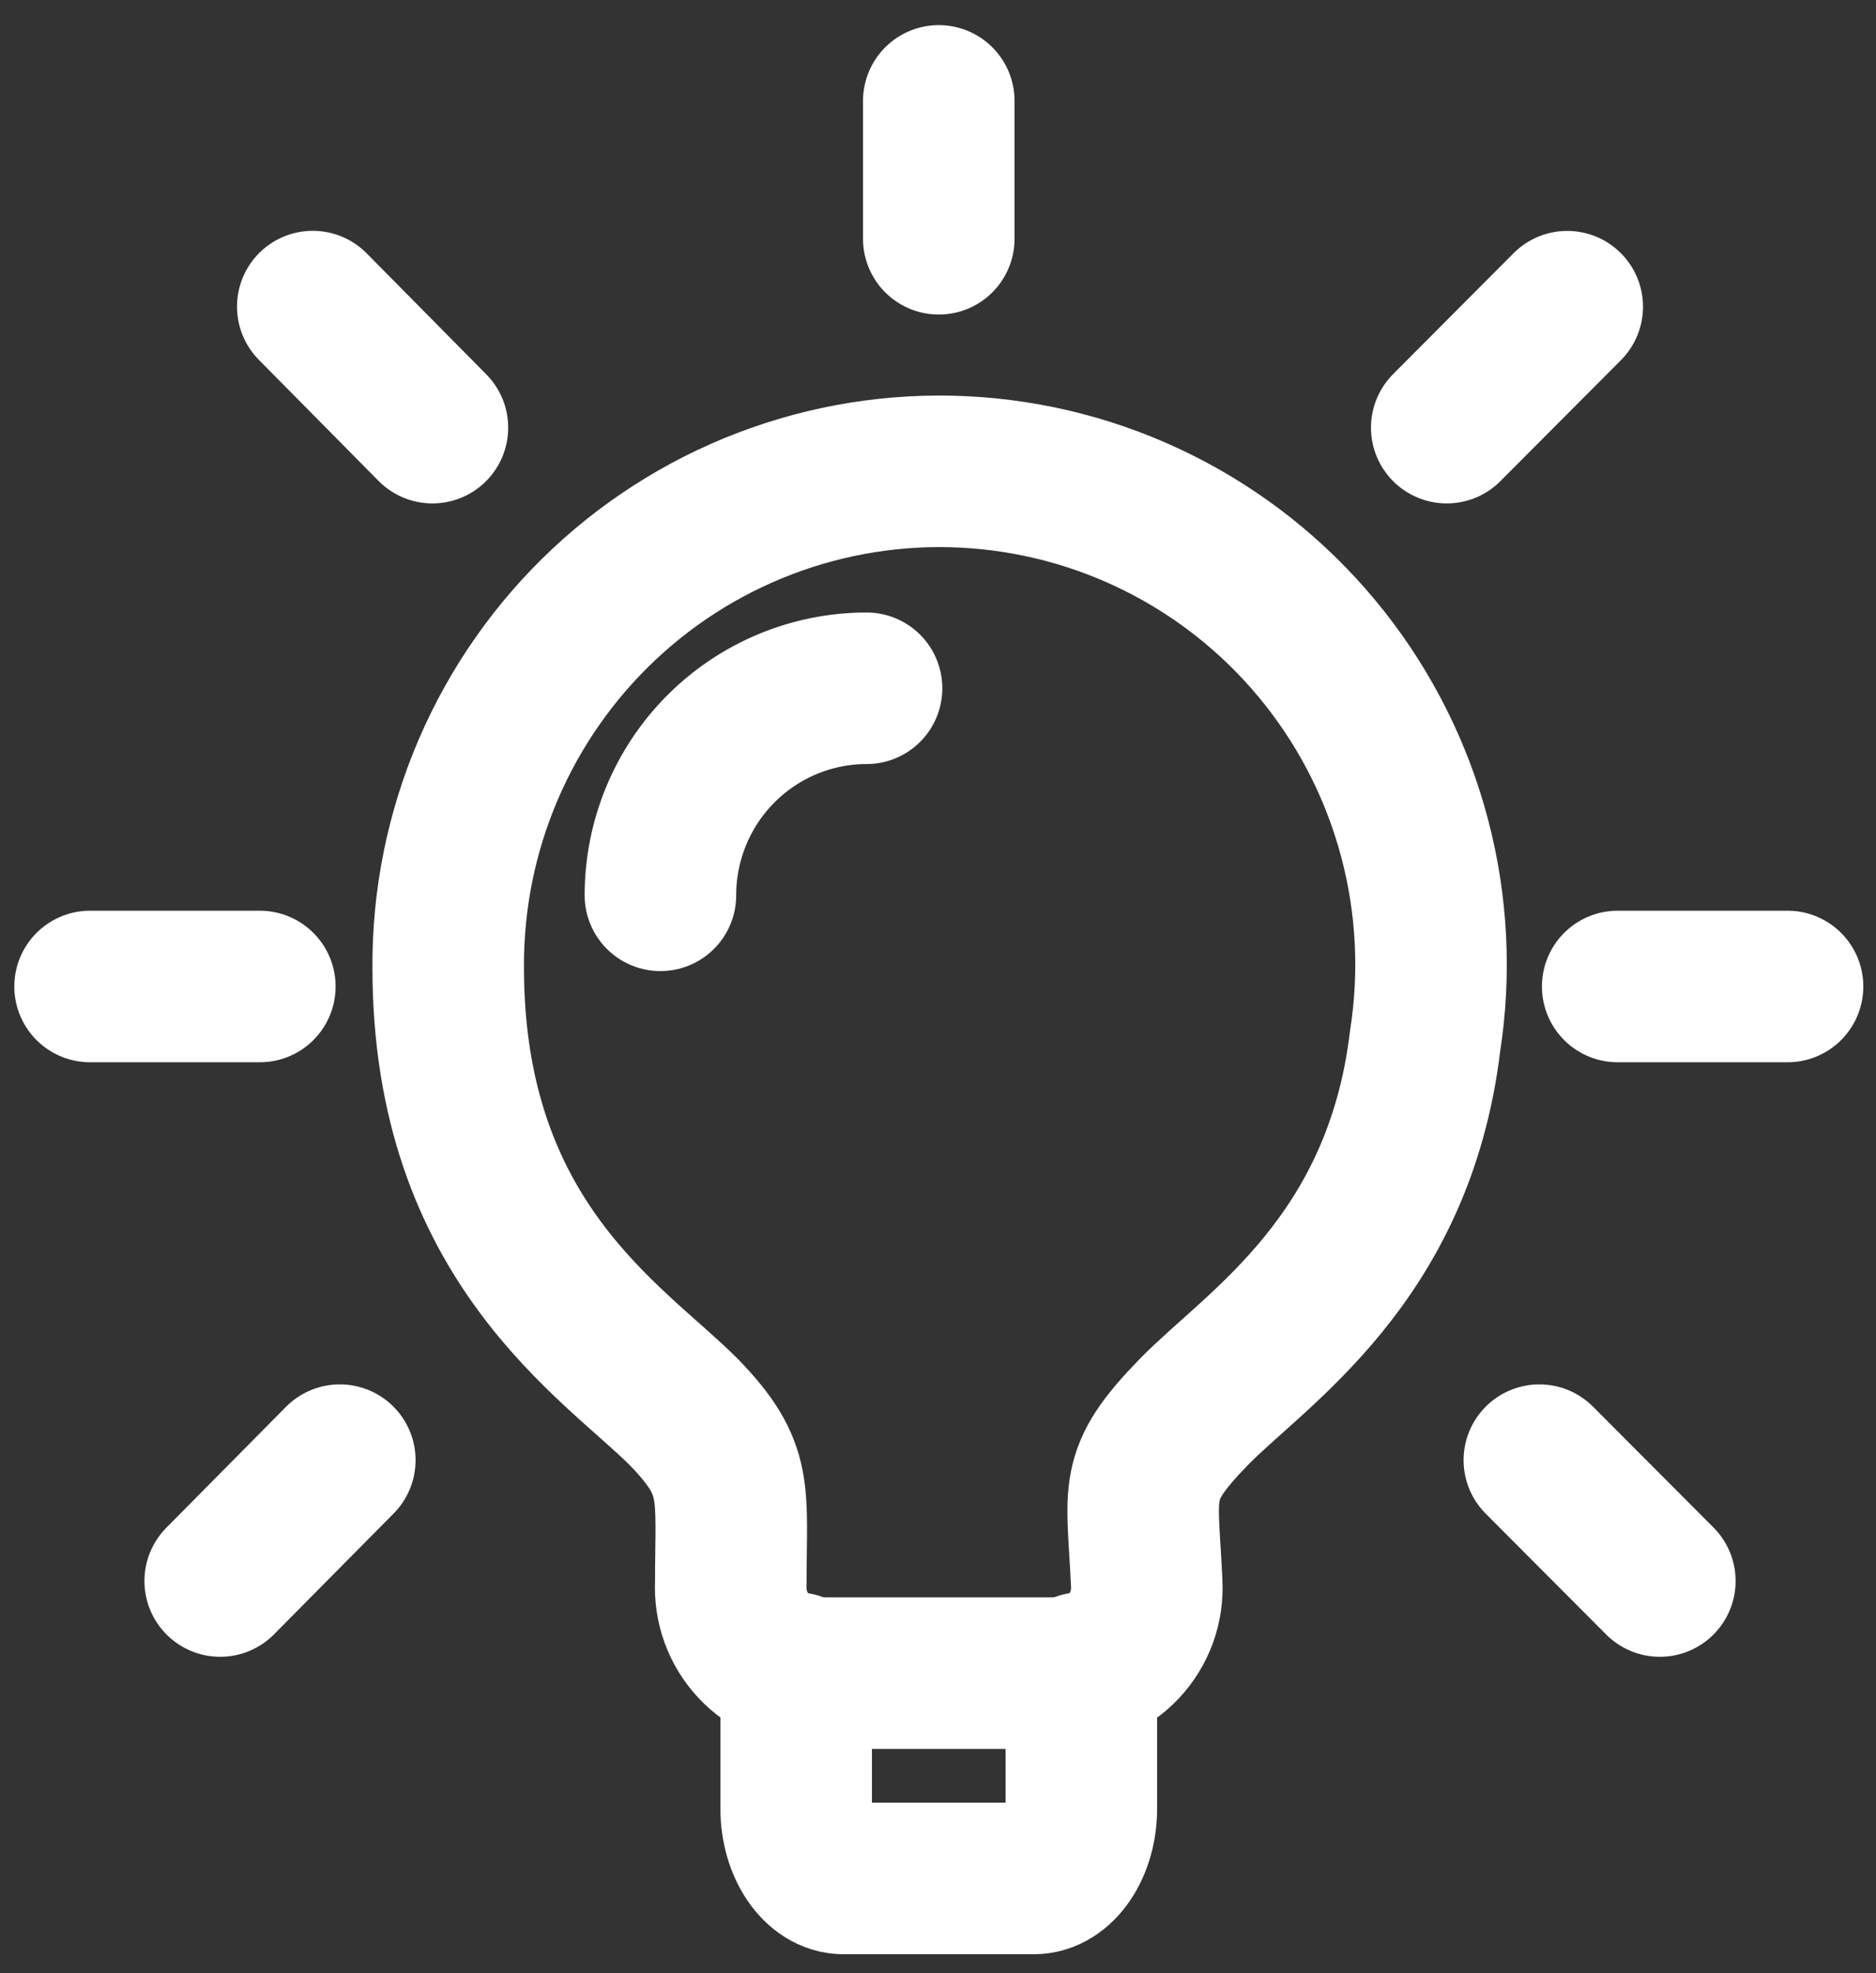
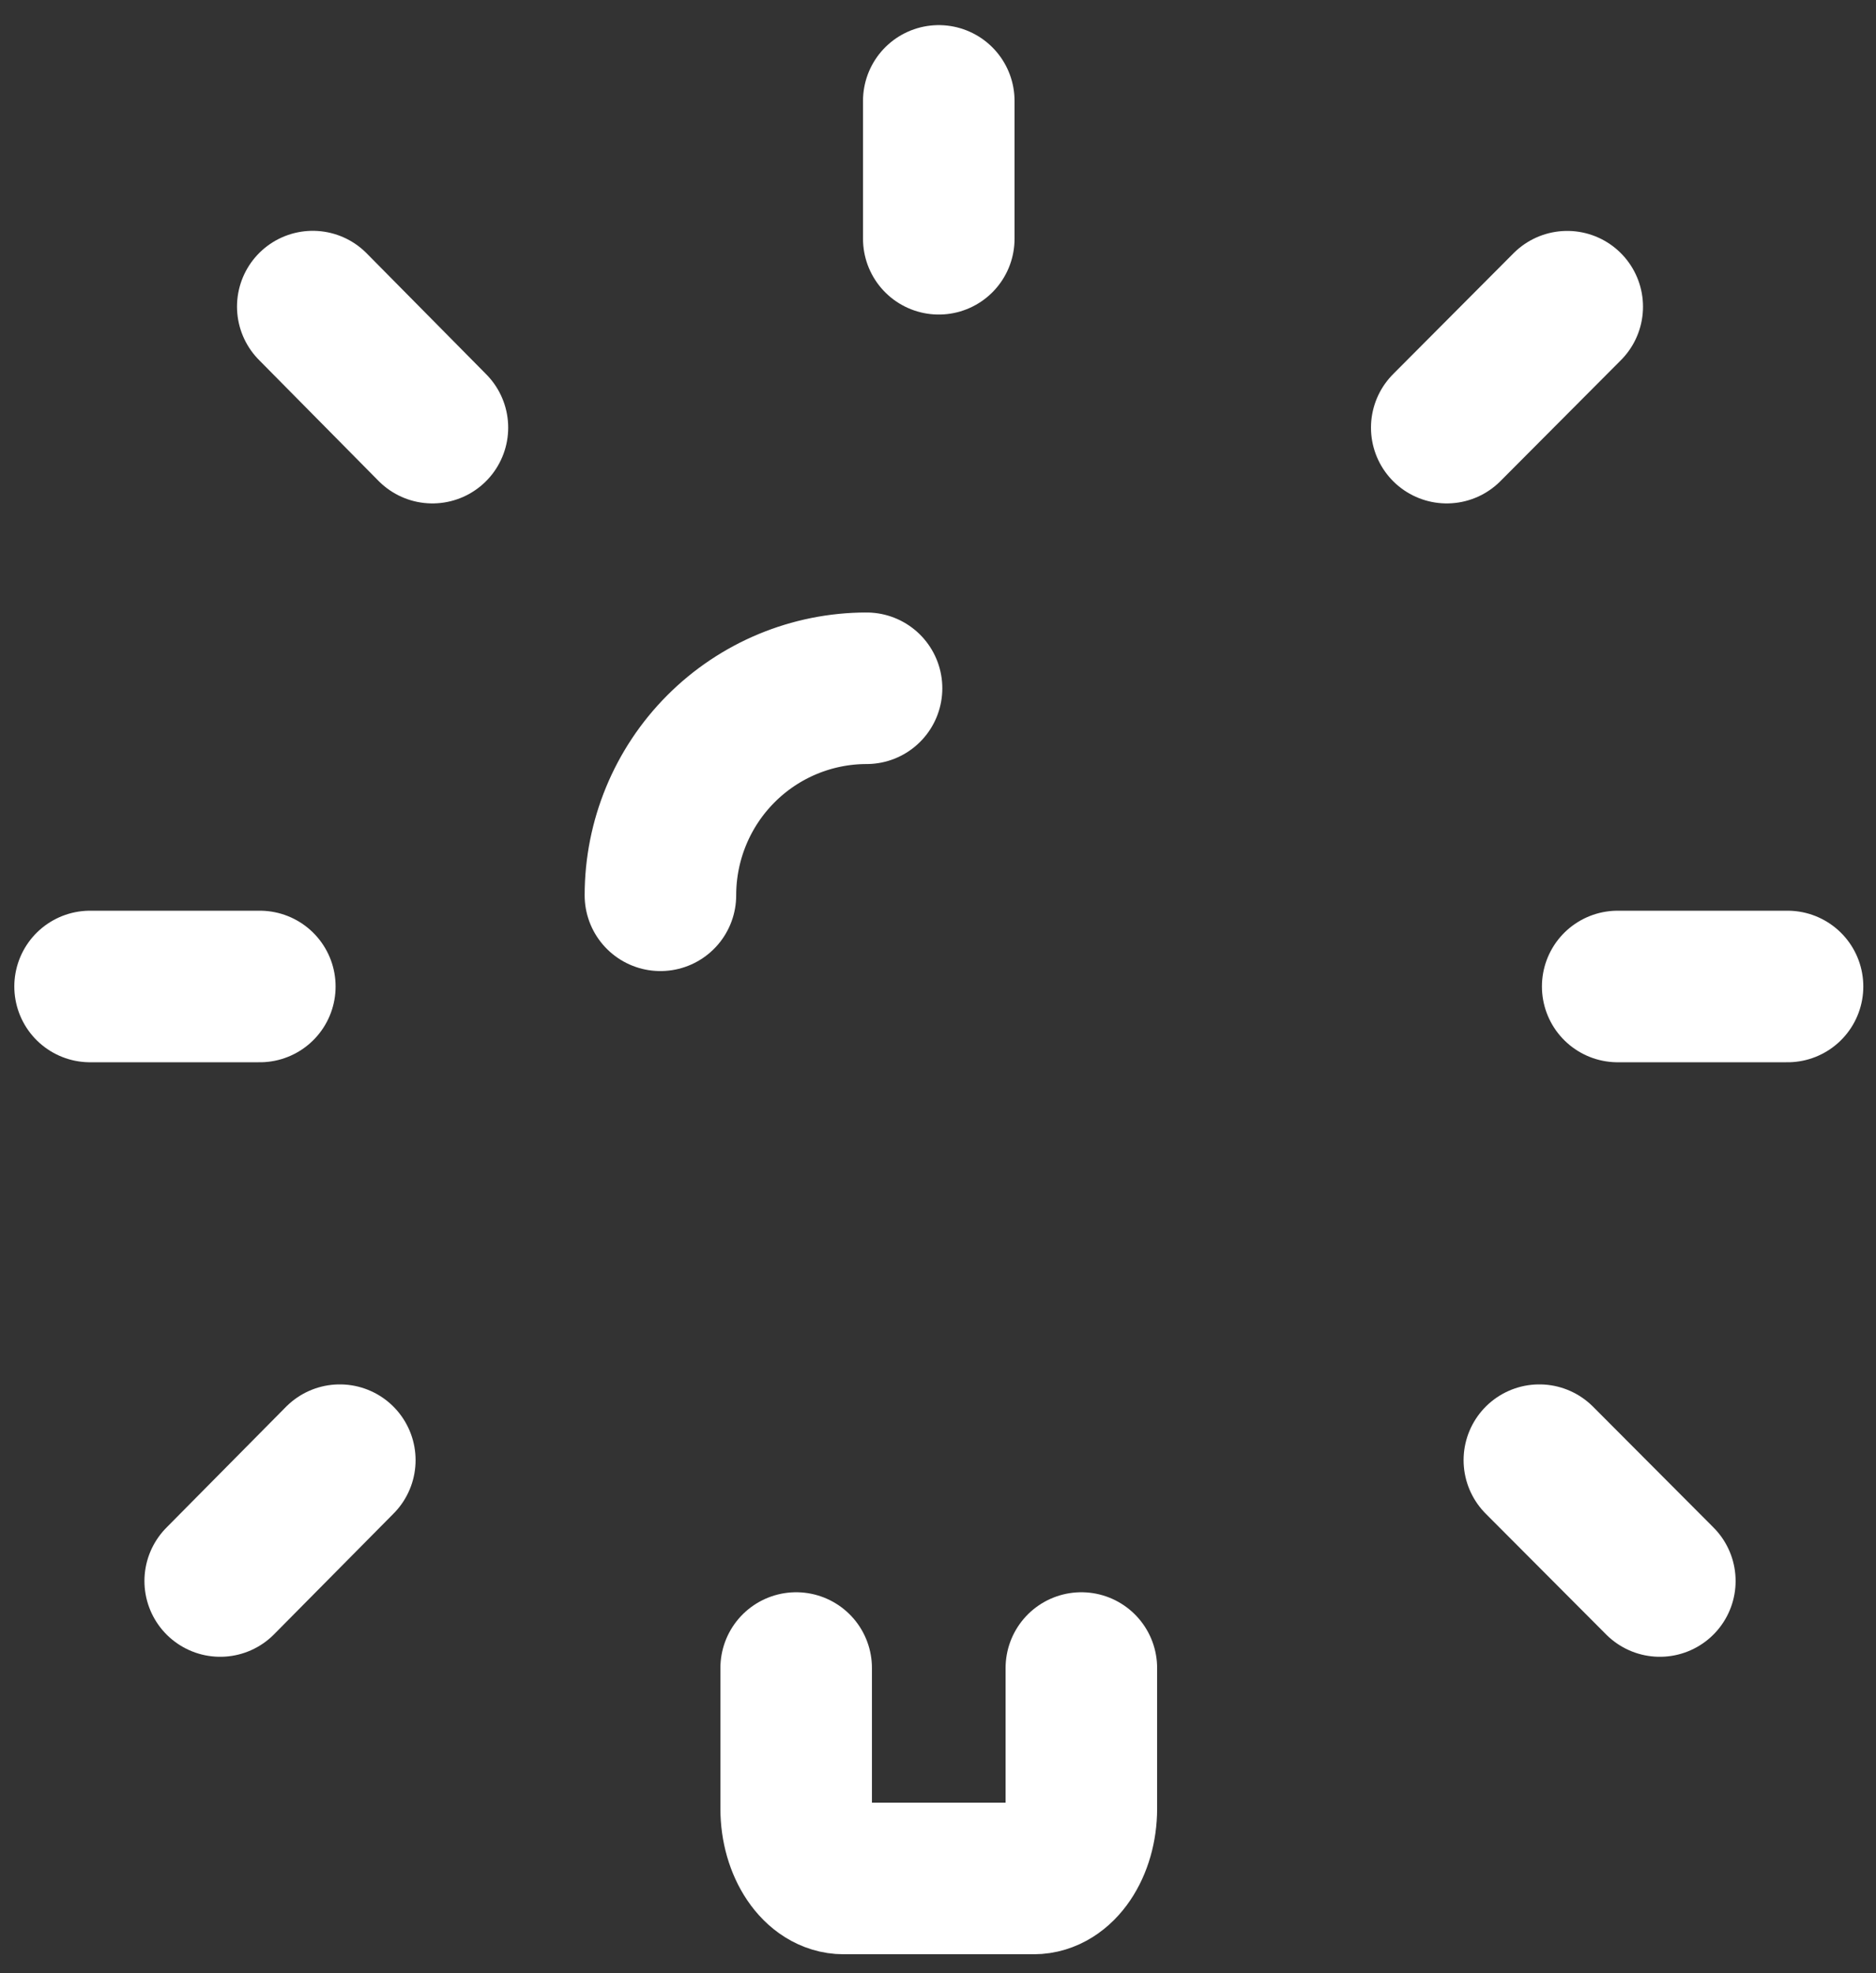
<svg xmlns="http://www.w3.org/2000/svg" width="58" height="61" viewBox="0 0 58 61" fill="none">
  <rect x="0" y="0" width="58" height="61" fill="#333333" stroke="none" />
-   <path d="M44.06 32.18C43.247 38.976 38.813 41.691 36.897 43.662C34.979 45.639 35.323 46.033 35.452 48.933C35.473 49.291 35.421 49.651 35.299 49.989C35.177 50.326 34.987 50.635 34.741 50.897C34.496 51.158 34.199 51.366 33.87 51.508C33.542 51.651 33.187 51.723 32.829 51.723H25.22C24.862 51.722 24.508 51.648 24.179 51.506C23.851 51.364 23.555 51.155 23.309 50.894C23.064 50.633 22.873 50.325 22.75 49.987C22.628 49.65 22.575 49.291 22.594 48.933C22.594 46.088 22.858 45.427 21.151 43.662C18.976 41.478 13.857 38.395 13.857 29.915C13.844 27.809 14.265 25.723 15.096 23.788C15.926 21.854 17.146 20.113 18.68 18.675C20.213 17.237 22.027 16.134 24.007 15.435C25.986 14.736 28.089 14.456 30.181 14.613C32.274 14.77 34.312 15.36 36.166 16.346C38.02 17.333 39.651 18.694 40.954 20.345C42.258 21.995 43.208 23.899 43.742 25.936C44.277 27.973 44.385 30.099 44.06 32.18Z" stroke="white" stroke-width="4.685" stroke-linecap="round" stroke-linejoin="round" />
  <path d="M24.615 51.565V55.91C24.615 57.096 25.273 58.071 26.083 58.071H31.961C32.777 58.071 33.432 57.093 33.432 55.91V51.565M26.791 21.277C25.1 21.278 23.479 21.953 22.284 23.153C21.089 24.353 20.418 25.98 20.418 27.677M50.014 30.496H55.265M44.729 13.22L48.454 9.481M47.592 45.139L51.317 48.875M29.024 3.119V7.381M9.67 9.478L13.369 13.22M6.808 48.875L10.506 45.139M8.033 30.496H2.785" stroke="white" stroke-width="4.685" stroke-linecap="round" stroke-linejoin="round" />
</svg>